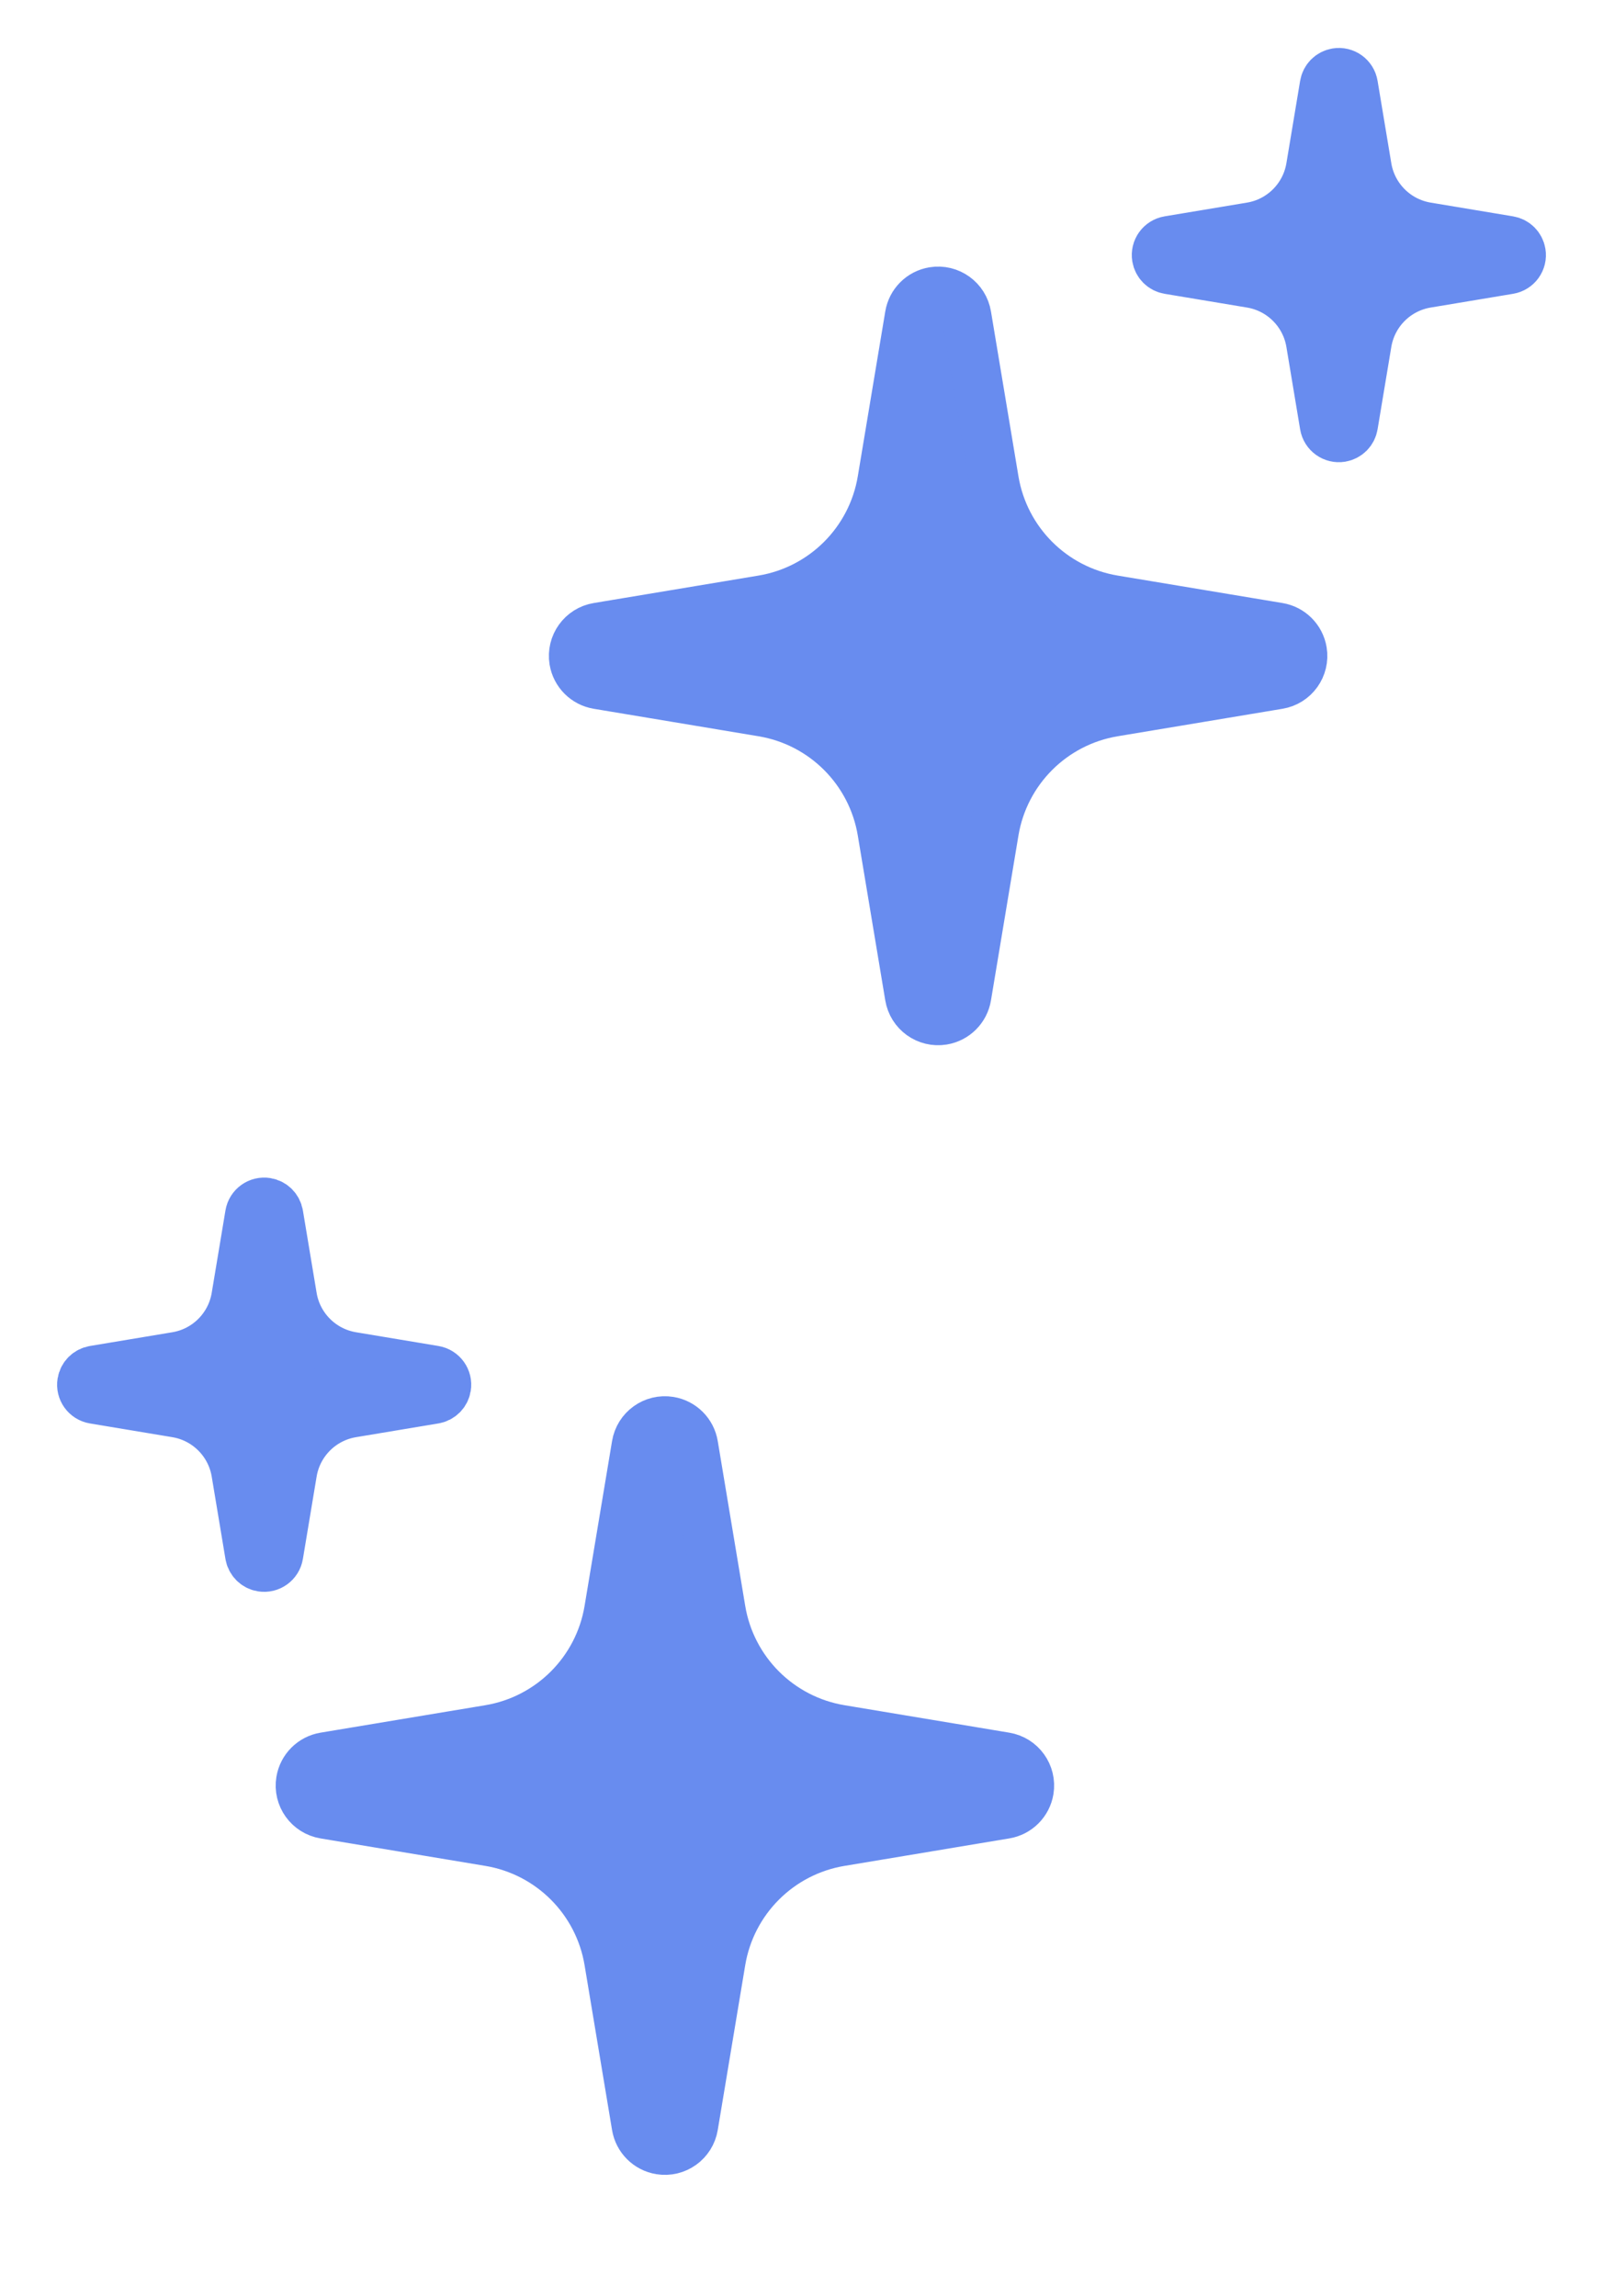
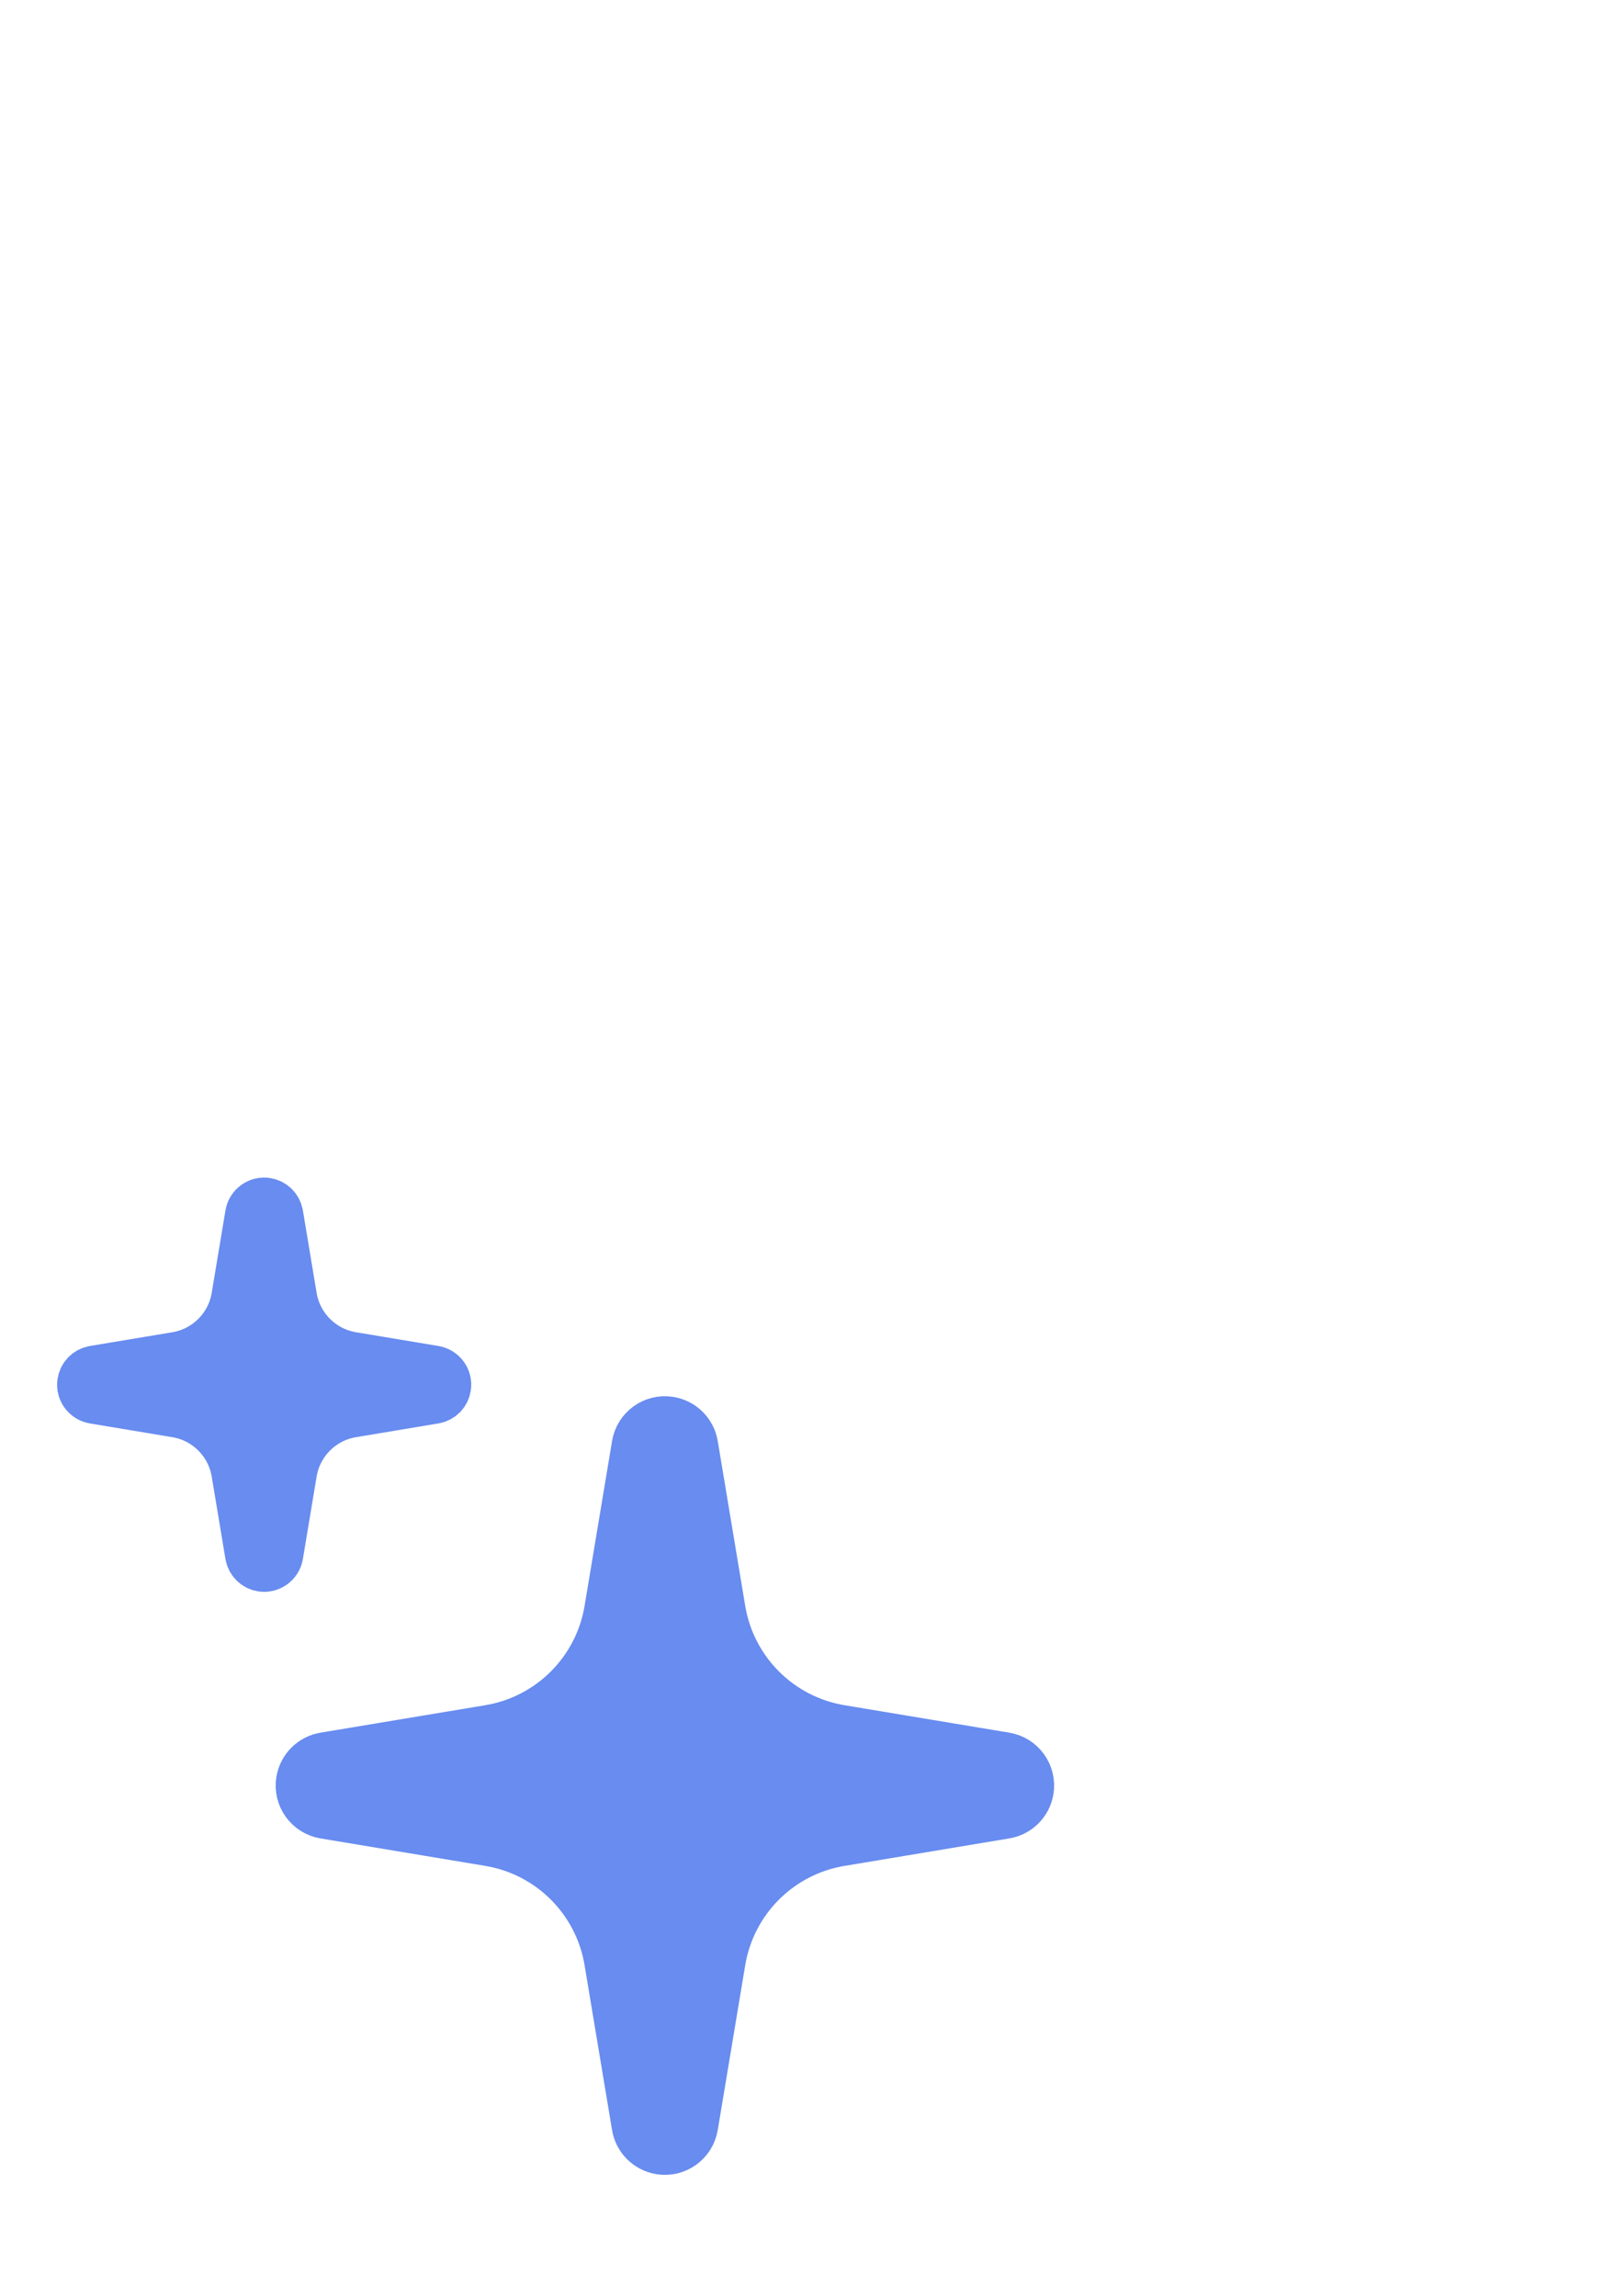
<svg xmlns="http://www.w3.org/2000/svg" width="88" height="126" viewBox="0 0 88 126" fill="none">
  <g opacity="0.7">
-     <path fill-rule="evenodd" clip-rule="evenodd" d="M74.275 4.659L75.029 9.183C75.31 10.868 76.631 12.189 78.316 12.47L82.84 13.224C83.173 13.279 83.434 13.54 83.488 13.873C83.559 14.301 83.268 14.706 82.84 14.776L78.316 15.53C76.631 15.811 75.31 17.132 75.029 18.818L74.275 23.341C74.221 23.674 73.959 23.936 73.626 23.99C73.198 24.06 72.793 23.77 72.723 23.341L71.969 18.818C71.688 17.132 70.367 15.811 68.681 15.53L64.158 14.776C63.825 14.722 63.564 14.46 63.51 14.127C63.439 13.699 63.73 13.294 64.158 13.224L68.681 12.47C70.367 12.189 71.688 10.868 71.969 9.183L72.723 4.659C72.777 4.326 73.039 4.065 73.372 4.01C73.801 3.94 74.205 4.231 74.275 4.659ZM53.052 17.319L54.56 26.365C55.122 29.736 57.763 32.378 61.134 32.94L70.181 34.447C70.847 34.557 71.368 35.079 71.478 35.745C71.619 36.602 71.038 37.411 70.181 37.552L61.134 39.06C57.763 39.622 55.122 42.263 54.56 45.634L53.052 54.681C52.943 55.347 52.421 55.87 51.754 55.979C50.897 56.119 50.088 55.538 49.948 54.681L48.44 45.634C47.878 42.263 45.236 39.621 41.865 39.06L32.819 37.552C32.153 37.442 31.631 36.92 31.521 36.255C31.381 35.397 31.962 34.588 32.819 34.447L41.865 32.94C45.236 32.378 47.878 29.736 48.44 26.365L49.948 17.319C50.057 16.652 50.579 16.13 51.246 16.021C52.103 15.88 52.912 16.462 53.052 17.319Z" fill="#285BE8" stroke="#285BE8" stroke-width="2.736" />
-   </g>
+     </g>
  <g opacity="0.7">
    <path fill-rule="evenodd" clip-rule="evenodd" d="M13.726 66.659L12.972 71.183C12.691 72.868 11.37 74.189 9.685 74.47L5.161 75.224C4.828 75.279 4.567 75.54 4.513 75.873C4.442 76.301 4.733 76.706 5.161 76.776L9.685 77.53C11.37 77.811 12.691 79.132 12.972 80.818L13.726 85.341C13.78 85.674 14.041 85.936 14.375 85.99C14.803 86.06 15.208 85.77 15.278 85.341L16.032 80.818C16.313 79.132 17.634 77.811 19.32 77.53L23.843 76.776C24.176 76.722 24.437 76.46 24.491 76.127C24.562 75.699 24.271 75.294 23.843 75.224L19.32 74.47C17.634 74.189 16.313 72.868 16.032 71.183L15.278 66.659C15.223 66.326 14.962 66.065 14.629 66.01C14.2 65.94 13.796 66.231 13.726 66.659ZM34.949 79.319L33.441 88.365C32.879 91.736 30.238 94.378 26.867 94.94L17.82 96.447C17.154 96.557 16.633 97.079 16.523 97.745C16.382 98.602 16.963 99.411 17.82 99.552L26.867 101.06C30.238 101.622 32.879 104.263 33.441 107.634L34.949 116.681C35.058 117.347 35.58 117.87 36.247 117.979C37.104 118.119 37.913 117.538 38.053 116.681L39.561 107.634C40.123 104.263 42.765 101.622 46.136 101.06L55.182 99.552C55.848 99.442 56.37 98.921 56.48 98.255C56.62 97.397 56.039 96.588 55.182 96.447L46.136 94.94C42.765 94.378 40.123 91.736 39.561 88.365L38.053 79.319C37.944 78.652 37.422 78.13 36.755 78.021C35.898 77.88 35.089 78.462 34.949 79.319Z" fill="#285BE8" stroke="#285BE8" stroke-width="2.736" />
  </g>
</svg>